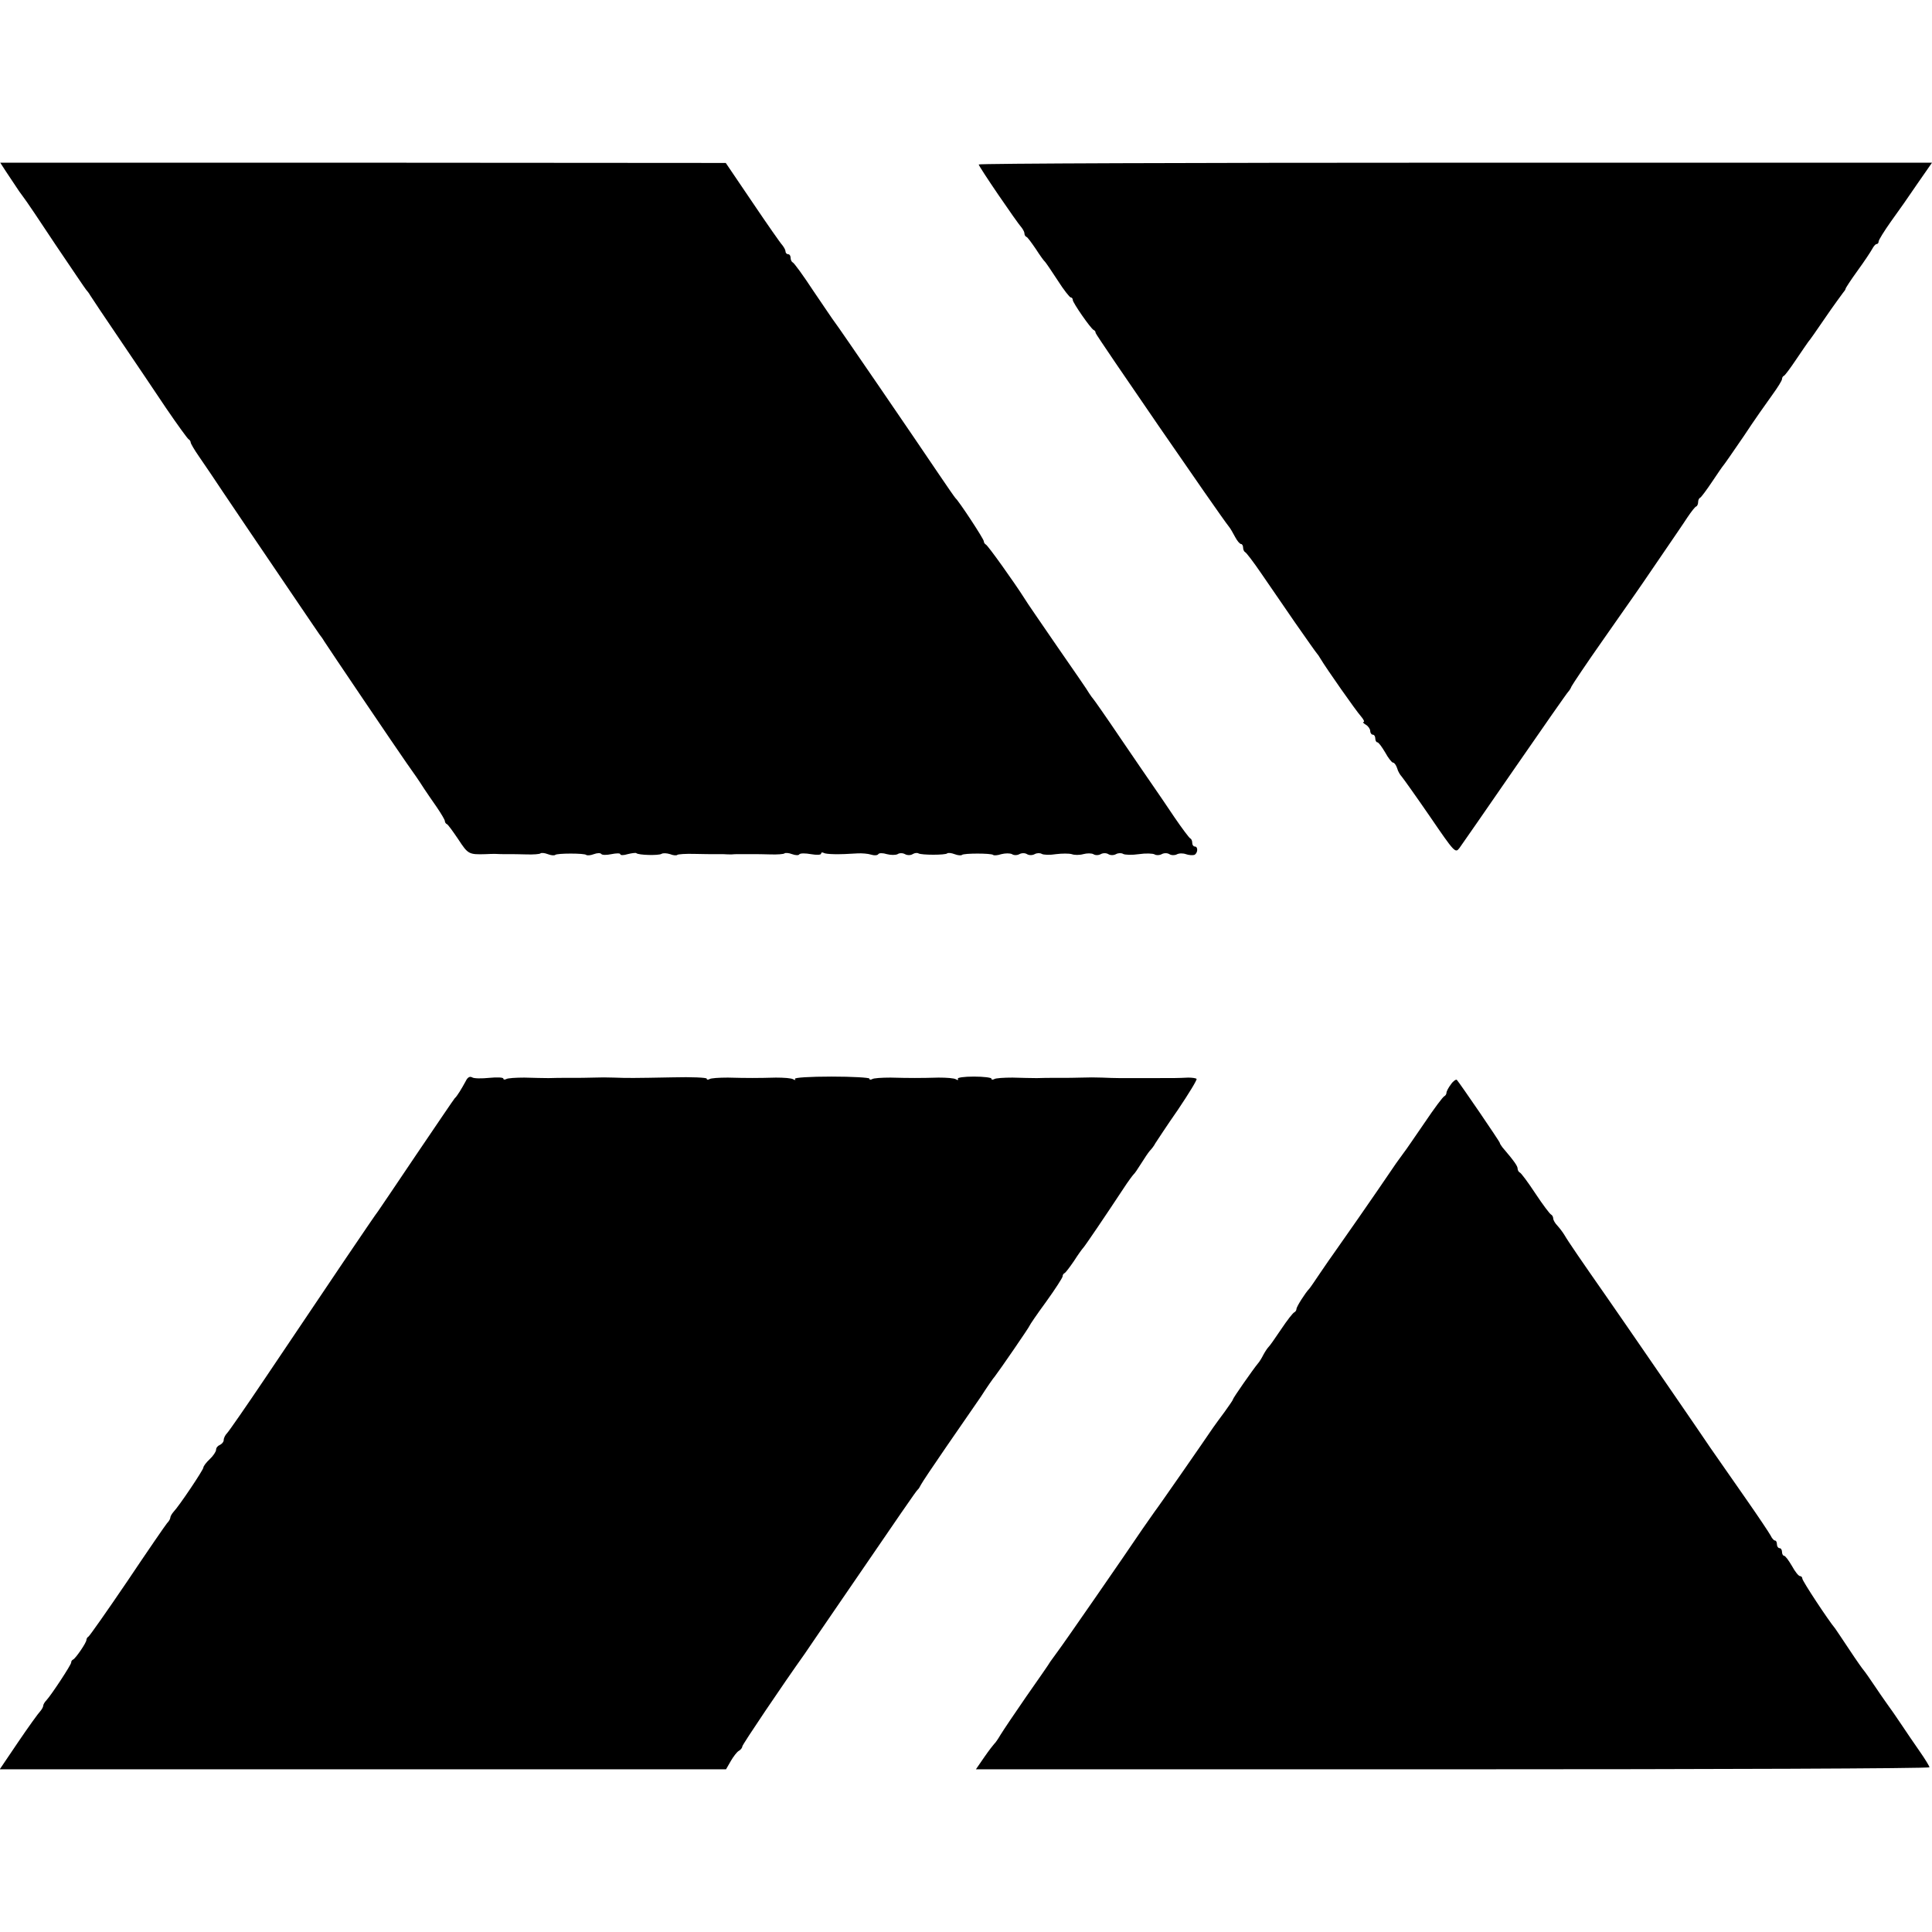
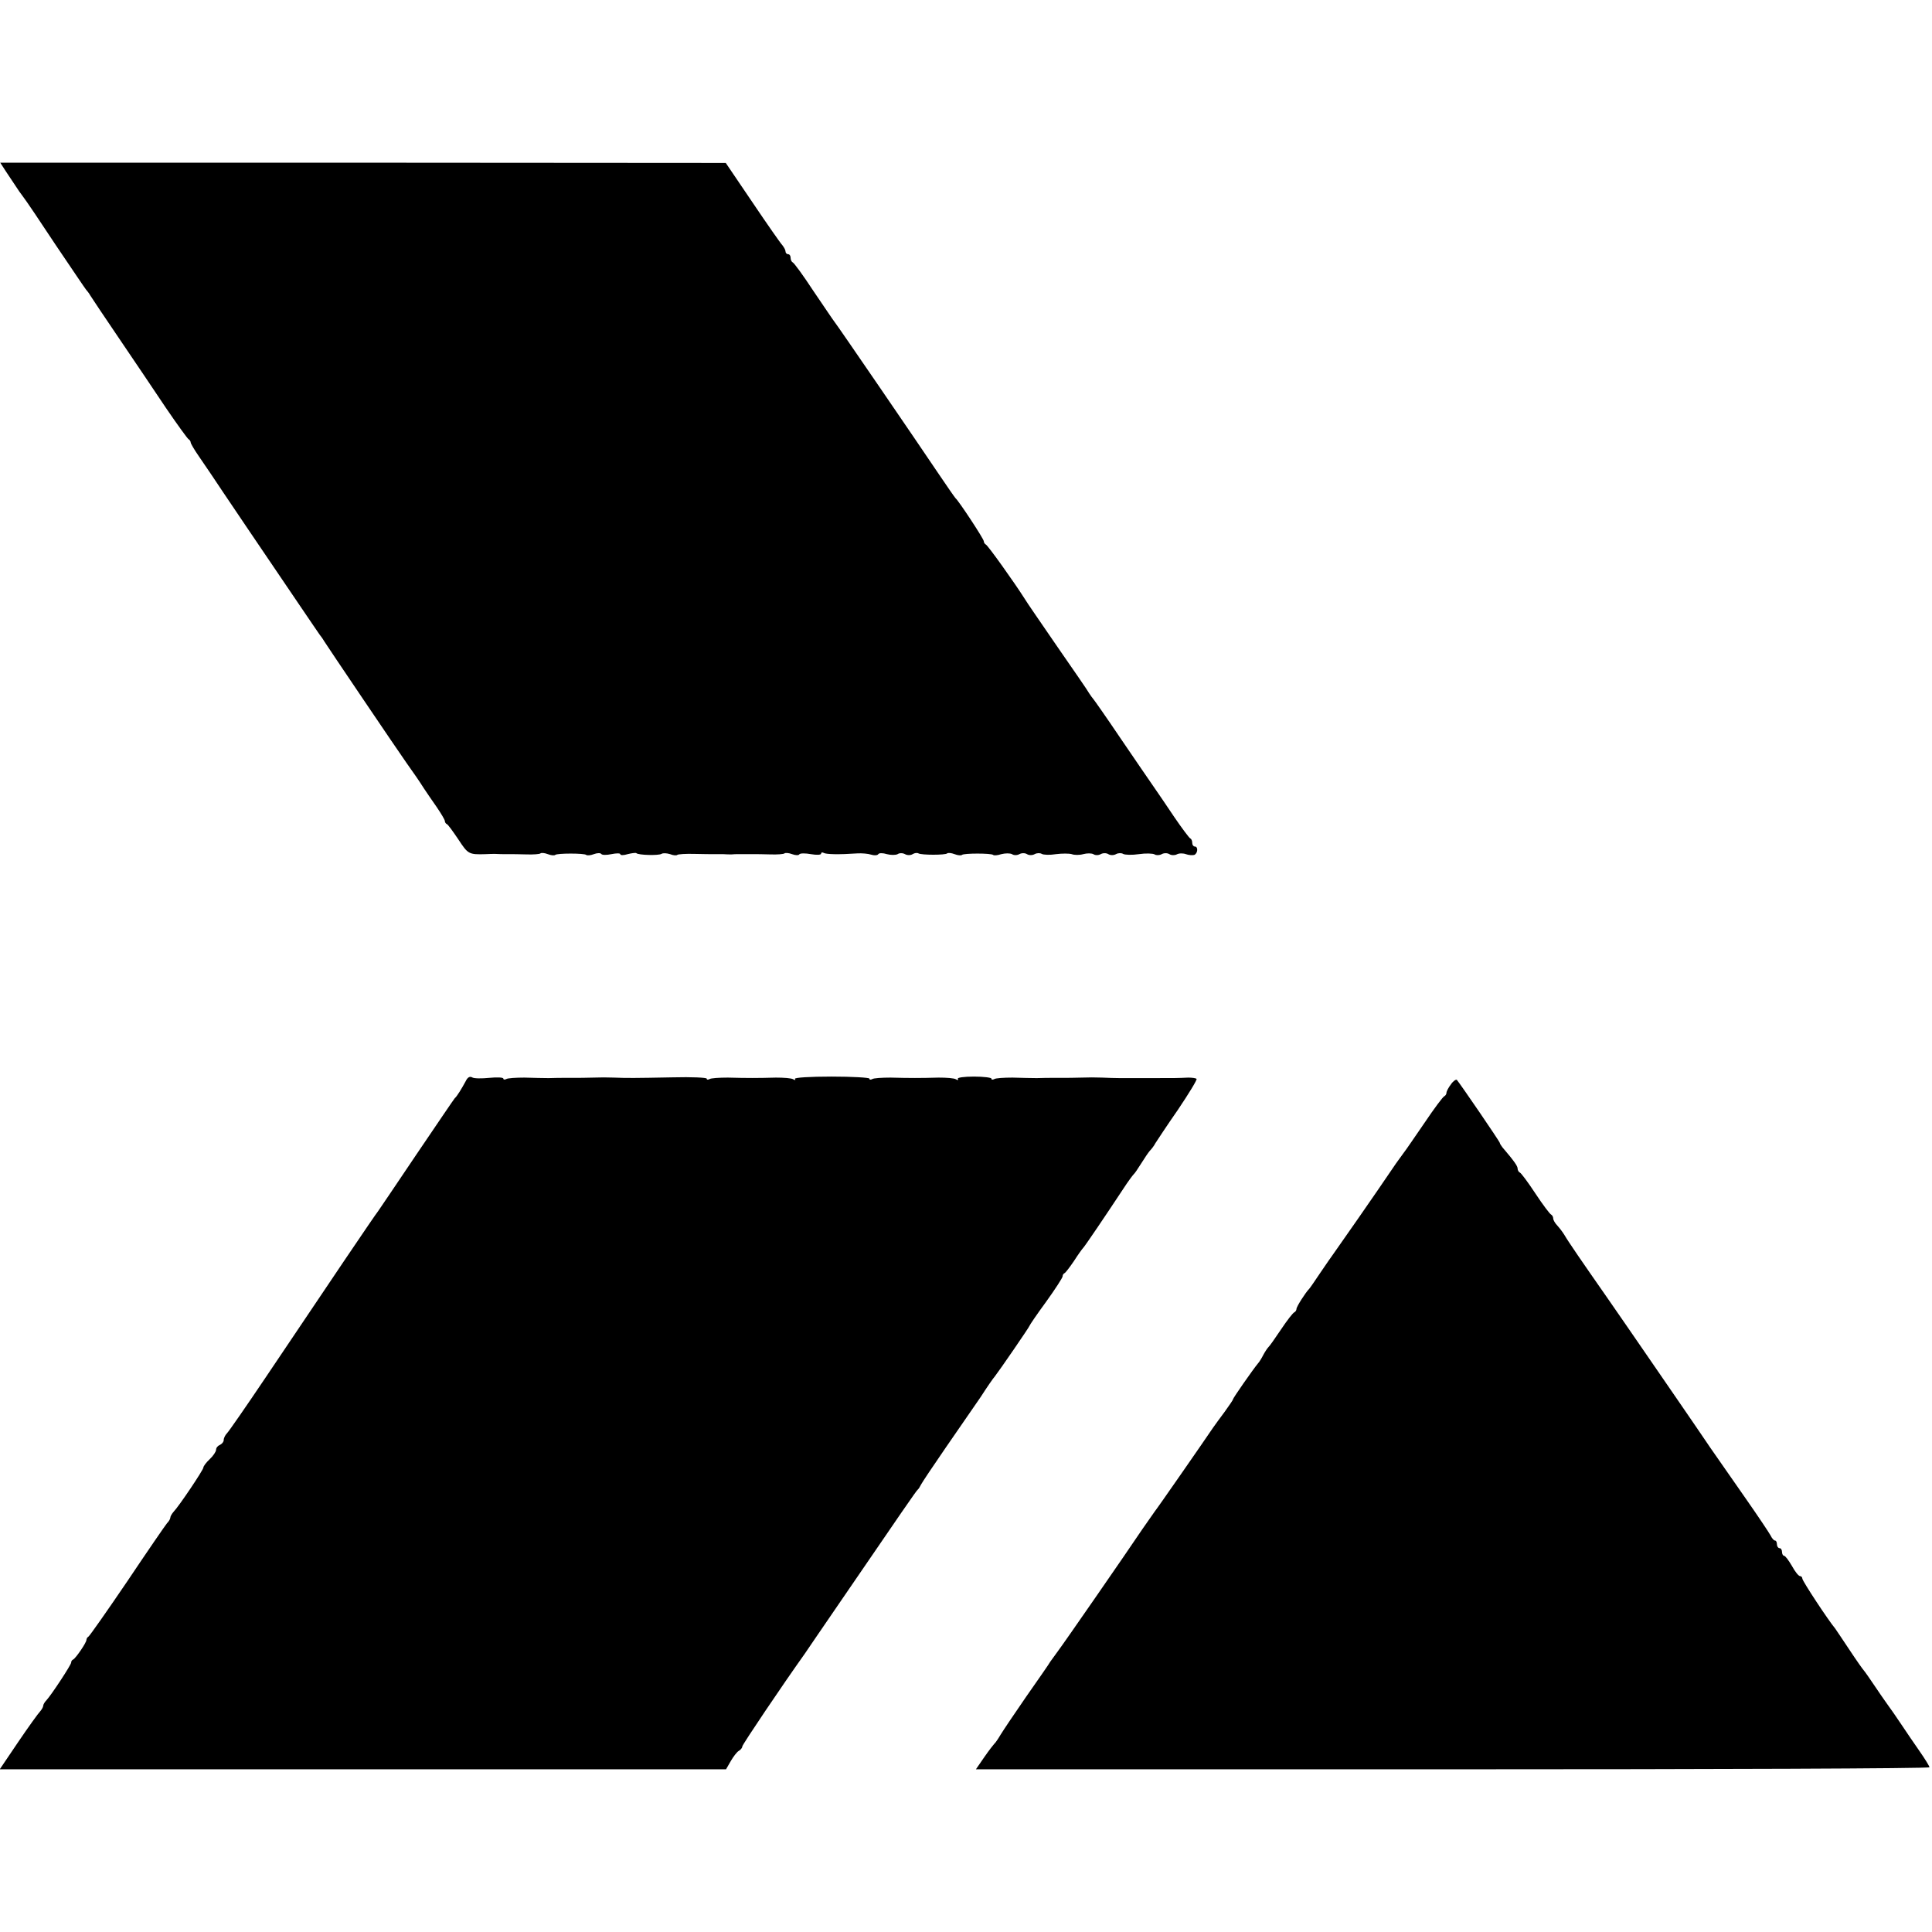
<svg xmlns="http://www.w3.org/2000/svg" version="1.0" width="760pt" height="760pt" viewBox="0 0 760 760" preserveAspectRatio="xMidYMid meet">
  <g transform="translate(0,760) scale(0.1,-0.1)" fill="#000000" stroke="none">
    <path d="M25 6923 c14 -21 31 -46 38 -57 6 -10 19 -28 28 -40 9 -11 67 -97 129 -191 63 -93 116 -172 119 -175 3 -3 11 -13 16 -22 6 -10 57 -86 114 -170 57 -84 140 -207 184 -273 45 -66 85 -121 89 -123 4 -2 8 -8 8 -12 0 -5 15 -30 33 -56 17 -25 39 -57 47 -69 8 -13 74 -110 146 -217 72 -106 163 -240 202 -298 39 -58 75 -110 79 -116 4 -5 13 -17 18 -26 13 -21 290 -431 324 -479 34 -48 48 -68 69 -101 9 -14 32 -47 50 -73 17 -25 32 -50 32 -55 0 -4 3 -10 8 -12 4 -1 24 -29 45 -60 38 -58 41 -60 107 -58 14 1 31 1 38 1 12 -1 29 -1 57 -1 8 0 38 0 65 -1 28 -1 53 1 56 4 3 3 16 2 29 -3 13 -5 25 -6 29 -3 7 7 115 7 122 0 4 -3 17 -2 30 3 13 5 26 5 29 1 3 -5 21 -5 40 -1 19 4 35 4 35 0 0 -5 13 -5 29 0 16 4 32 6 34 4 8 -8 87 -10 99 -3 6 4 21 3 34 -1 12 -5 25 -6 28 -3 3 3 34 5 68 4 35 -1 70 -1 78 -1 8 0 24 0 35 0 11 -1 26 -1 33 -1 6 1 19 1 27 1 8 0 22 0 30 0 8 0 22 0 30 0 8 0 38 0 65 -1 28 -1 53 1 56 4 3 3 17 2 30 -3 13 -5 26 -5 28 -1 3 5 24 5 46 1 23 -4 40 -3 40 2 0 5 5 6 10 3 10 -6 61 -7 133 -2 17 1 42 -1 54 -5 12 -4 25 -3 28 2 3 5 18 5 34 0 15 -4 34 -4 42 0 7 5 20 5 29 0 9 -5 22 -5 30 0 8 5 18 6 23 3 12 -7 106 -7 113 0 3 3 16 2 29 -3 13 -5 26 -6 29 -3 7 7 115 7 123 0 2 -3 17 -2 32 3 16 4 34 4 42 0 7 -5 20 -5 29 0 9 5 22 5 30 0 8 -5 21 -5 30 0 9 5 22 5 28 1 7 -4 32 -5 56 -1 24 3 51 3 62 0 10 -4 31 -4 45 0 15 4 32 4 40 0 7 -5 20 -5 29 0 9 5 22 5 30 0 8 -5 21 -5 30 0 9 5 22 5 28 1 7 -4 35 -5 62 -1 27 4 55 3 62 -1 6 -4 19 -4 28 1 9 5 22 5 30 0 8 -5 21 -5 29 -1 9 5 25 5 36 1 11 -4 26 -5 33 -3 14 6 16 33 2 33 -5 0 -10 6 -10 14 0 8 -3 16 -8 18 -4 2 -32 39 -62 83 -29 44 -68 100 -85 125 -17 25 -76 110 -130 190 -54 80 -101 147 -104 150 -3 3 -10 13 -16 22 -5 10 -62 92 -125 183 -63 92 -122 177 -130 191 -38 60 -144 209 -152 212 -4 2 -8 8 -8 13 0 9 -98 158 -111 169 -3 3 -33 46 -66 95 -82 122 -400 587 -411 600 -5 6 -41 60 -82 120 -40 61 -77 112 -82 113 -4 2 -8 10 -8 18 0 8 -4 14 -10 14 -5 0 -10 5 -10 11 0 6 -6 16 -12 24 -7 7 -60 83 -118 169 l-105 155 -1427 1 -1427 0 24 -37z" />
-     <path d="M3850 6953 c0 -8 148 -225 170 -250 5 -7 10 -16 10 -22 0 -5 3 -11 8 -13 4 -1 20 -23 37 -48 16 -25 32 -47 36 -50 3 -3 25 -35 49 -72 24 -38 48 -68 52 -68 4 0 8 -4 8 -10 0 -11 71 -113 82 -118 5 -2 8 -7 8 -12 0 -7 489 -718 523 -760 7 -8 18 -28 26 -43 8 -15 18 -27 23 -27 4 0 8 -6 8 -14 0 -8 4 -16 8 -18 4 -1 33 -39 63 -83 30 -44 91 -132 134 -195 44 -63 82 -117 85 -120 3 -3 10 -13 15 -22 22 -37 139 -204 158 -225 11 -13 16 -23 11 -23 -5 0 -1 -5 9 -11 9 -5 17 -17 17 -24 0 -8 5 -15 10 -15 6 0 10 -7 10 -15 0 -8 4 -15 8 -15 5 0 18 -18 31 -40 12 -22 26 -40 31 -40 5 0 12 -10 16 -22 3 -12 12 -27 18 -33 6 -7 56 -77 111 -157 97 -142 100 -145 116 -124 9 12 107 154 219 316 112 162 206 297 210 300 3 3 9 12 12 20 4 8 58 89 122 180 64 91 120 172 126 180 6 8 49 71 96 140 47 69 98 143 112 165 15 22 30 42 35 43 4 2 7 10 7 17 0 7 3 15 8 17 4 2 25 30 47 63 22 33 42 62 45 65 3 3 39 55 80 115 40 61 91 133 112 162 21 29 38 56 38 62 0 5 3 11 8 13 4 2 25 30 47 63 22 33 44 64 48 70 5 5 35 48 67 95 32 47 64 90 69 97 6 7 11 14 11 17 0 3 21 35 47 71 27 37 52 75 58 86 5 10 13 19 17 19 5 0 8 5 8 10 0 6 22 41 48 78 27 37 74 104 105 150 l57 82 -1875 0 c-1031 0 -1875 -3 -1875 -7z" />
    <path d="M1832 3347 c-15 -28 -35 -61 -43 -67 -3 -3 -70 -102 -150 -220 -79 -118 -148 -219 -152 -225 -9 -10 -200 -293 -443 -655 -76 -113 -144 -211 -151 -218 -7 -7 -13 -19 -13 -27 0 -7 -7 -15 -15 -19 -8 -3 -15 -11 -15 -19 0 -7 -11 -24 -25 -37 -14 -13 -25 -28 -25 -33 0 -9 -95 -151 -118 -175 -6 -7 -12 -17 -12 -22 0 -5 -6 -15 -13 -22 -6 -7 -77 -110 -156 -228 -80 -118 -149 -216 -153 -218 -4 -2 -8 -8 -8 -13 0 -11 -42 -72 -52 -77 -5 -2 -8 -7 -8 -12 0 -9 -77 -126 -97 -148 -7 -7 -13 -17 -13 -22 0 -5 -6 -15 -12 -22 -7 -7 -46 -61 -86 -120 l-73 -108 1428 0 1429 0 19 33 c10 17 24 36 32 40 7 4 13 12 13 17 0 7 159 243 246 365 7 11 63 92 123 180 262 383 315 460 321 465 4 3 9 12 13 20 4 8 48 74 97 145 50 72 112 162 138 200 25 39 50 75 55 80 18 23 137 196 137 200 0 2 29 45 65 94 36 50 65 95 65 100 0 5 3 11 8 13 4 2 20 23 37 48 16 25 32 47 35 50 6 5 89 128 159 234 18 28 37 53 40 56 4 3 17 22 30 43 13 21 28 43 34 50 7 7 17 20 22 30 6 9 45 69 89 132 43 64 76 118 73 121 -3 3 -18 5 -33 5 -42 -2 -50 -2 -149 -2 -49 0 -103 0 -120 0 -16 0 -48 1 -70 2 -22 1 -58 1 -80 0 -22 -1 -64 -1 -92 -1 -29 0 -68 0 -85 -1 -18 0 -61 1 -95 2 -34 0 -67 -2 -72 -6 -6 -3 -11 -3 -11 2 0 4 -31 8 -69 8 -39 0 -67 -4 -63 -9 3 -5 0 -6 -7 -2 -7 5 -38 7 -69 7 -73 -2 -112 -2 -189 0 -34 0 -67 -2 -72 -6 -6 -3 -11 -3 -11 2 0 4 -67 8 -149 8 -86 0 -147 -4 -144 -9 4 -5 1 -6 -6 -2 -7 5 -38 7 -69 7 -73 -2 -112 -2 -189 0 -34 0 -67 -2 -72 -6 -6 -3 -11 -3 -11 2 0 4 -60 7 -133 5 -156 -3 -179 -3 -232 -1 -22 1 -58 1 -80 0 -22 -1 -64 -1 -92 -1 -29 0 -68 0 -85 -1 -18 0 -61 1 -95 2 -34 0 -67 -2 -72 -6 -6 -3 -11 -2 -11 2 0 5 -25 6 -55 3 -30 -3 -61 -3 -68 2 -9 5 -18 0 -25 -15z" />
-     <path d="M5708 3335 c-10 -13 -18 -28 -18 -34 0 -5 -4 -11 -8 -13 -5 -1 -40 -48 -77 -103 -38 -55 -75 -110 -84 -121 -9 -12 -22 -30 -29 -40 -81 -120 -236 -342 -245 -354 -7 -9 -30 -43 -52 -75 -22 -33 -42 -62 -45 -65 -14 -14 -50 -70 -50 -79 0 -5 -4 -11 -8 -13 -5 -1 -29 -32 -53 -68 -24 -36 -46 -67 -50 -70 -3 -3 -12 -16 -19 -29 -7 -14 -17 -30 -22 -35 -19 -23 -98 -136 -98 -141 0 -3 -15 -24 -32 -48 -18 -24 -39 -53 -46 -63 -33 -49 -221 -320 -229 -329 -4 -6 -26 -37 -49 -70 -63 -94 -315 -458 -333 -481 -9 -12 -22 -30 -29 -40 -6 -11 -49 -72 -95 -138 -45 -65 -90 -132 -101 -150 -10 -17 -21 -33 -25 -36 -3 -3 -21 -26 -39 -52 l-33 -48 1875 0 c1032 0 1876 3 1876 8 0 4 -17 32 -38 62 -21 30 -55 80 -75 110 -20 30 -41 60 -45 65 -4 6 -28 39 -52 75 -24 36 -46 67 -49 70 -3 3 -28 38 -55 79 -27 41 -53 79 -57 85 -27 32 -129 187 -129 196 0 5 -4 10 -9 10 -6 0 -20 18 -32 40 -13 22 -26 40 -31 40 -4 0 -8 7 -8 15 0 8 -4 15 -10 15 -5 0 -10 7 -10 15 0 8 -3 15 -8 15 -4 0 -12 9 -17 20 -6 11 -50 77 -99 147 -50 71 -111 160 -138 198 -26 39 -82 120 -123 180 -42 61 -105 153 -141 205 -36 52 -101 147 -145 210 -95 136 -150 216 -165 242 -6 10 -18 26 -27 36 -10 10 -17 23 -17 29 0 6 -4 13 -8 15 -5 2 -33 39 -62 83 -29 44 -57 82 -62 83 -4 2 -8 9 -8 15 0 10 -13 29 -60 84 -5 7 -10 14 -10 17 0 5 -156 233 -169 248 -3 3 -14 -4 -23 -17z" />
+     <path d="M5708 3335 c-10 -13 -18 -28 -18 -34 0 -5 -4 -11 -8 -13 -5 -1 -40 -48 -77 -103 -38 -55 -75 -110 -84 -121 -9 -12 -22 -30 -29 -40 -81 -120 -236 -342 -245 -354 -7 -9 -30 -43 -52 -75 -22 -33 -42 -62 -45 -65 -14 -14 -50 -70 -50 -79 0 -5 -4 -11 -8 -13 -5 -1 -29 -32 -53 -68 -24 -36 -46 -67 -50 -70 -3 -3 -12 -16 -19 -29 -7 -14 -17 -30 -22 -35 -19 -23 -98 -136 -98 -141 0 -3 -15 -24 -32 -48 -18 -24 -39 -53 -46 -63 -33 -49 -221 -320 -229 -329 -4 -6 -26 -37 -49 -70 -63 -94 -315 -458 -333 -481 -9 -12 -22 -30 -29 -40 -6 -11 -49 -72 -95 -138 -45 -65 -90 -132 -101 -150 -10 -17 -21 -33 -25 -36 -3 -3 -21 -26 -39 -52 l-33 -48 1875 0 c1032 0 1876 3 1876 8 0 4 -17 32 -38 62 -21 30 -55 80 -75 110 -20 30 -41 60 -45 65 -4 6 -28 39 -52 75 -24 36 -46 67 -49 70 -3 3 -28 38 -55 79 -27 41 -53 79 -57 85 -27 32 -129 187 -129 196 0 5 -4 10 -9 10 -6 0 -20 18 -32 40 -13 22 -26 40 -31 40 -4 0 -8 7 -8 15 0 8 -4 15 -10 15 -5 0 -10 7 -10 15 0 8 -3 15 -8 15 -4 0 -12 9 -17 20 -6 11 -50 77 -99 147 -50 71 -111 160 -138 198 -26 39 -82 120 -123 180 -42 61 -105 153 -141 205 -36 52 -101 147 -145 210 -95 136 -150 216 -165 242 -6 10 -18 26 -27 36 -10 10 -17 23 -17 29 0 6 -4 13 -8 15 -5 2 -33 39 -62 83 -29 44 -57 82 -62 83 -4 2 -8 9 -8 15 0 10 -13 29 -60 84 -5 7 -10 14 -10 17 0 5 -156 233 -169 248 -3 3 -14 -4 -23 -17" />
  </g>
</svg>